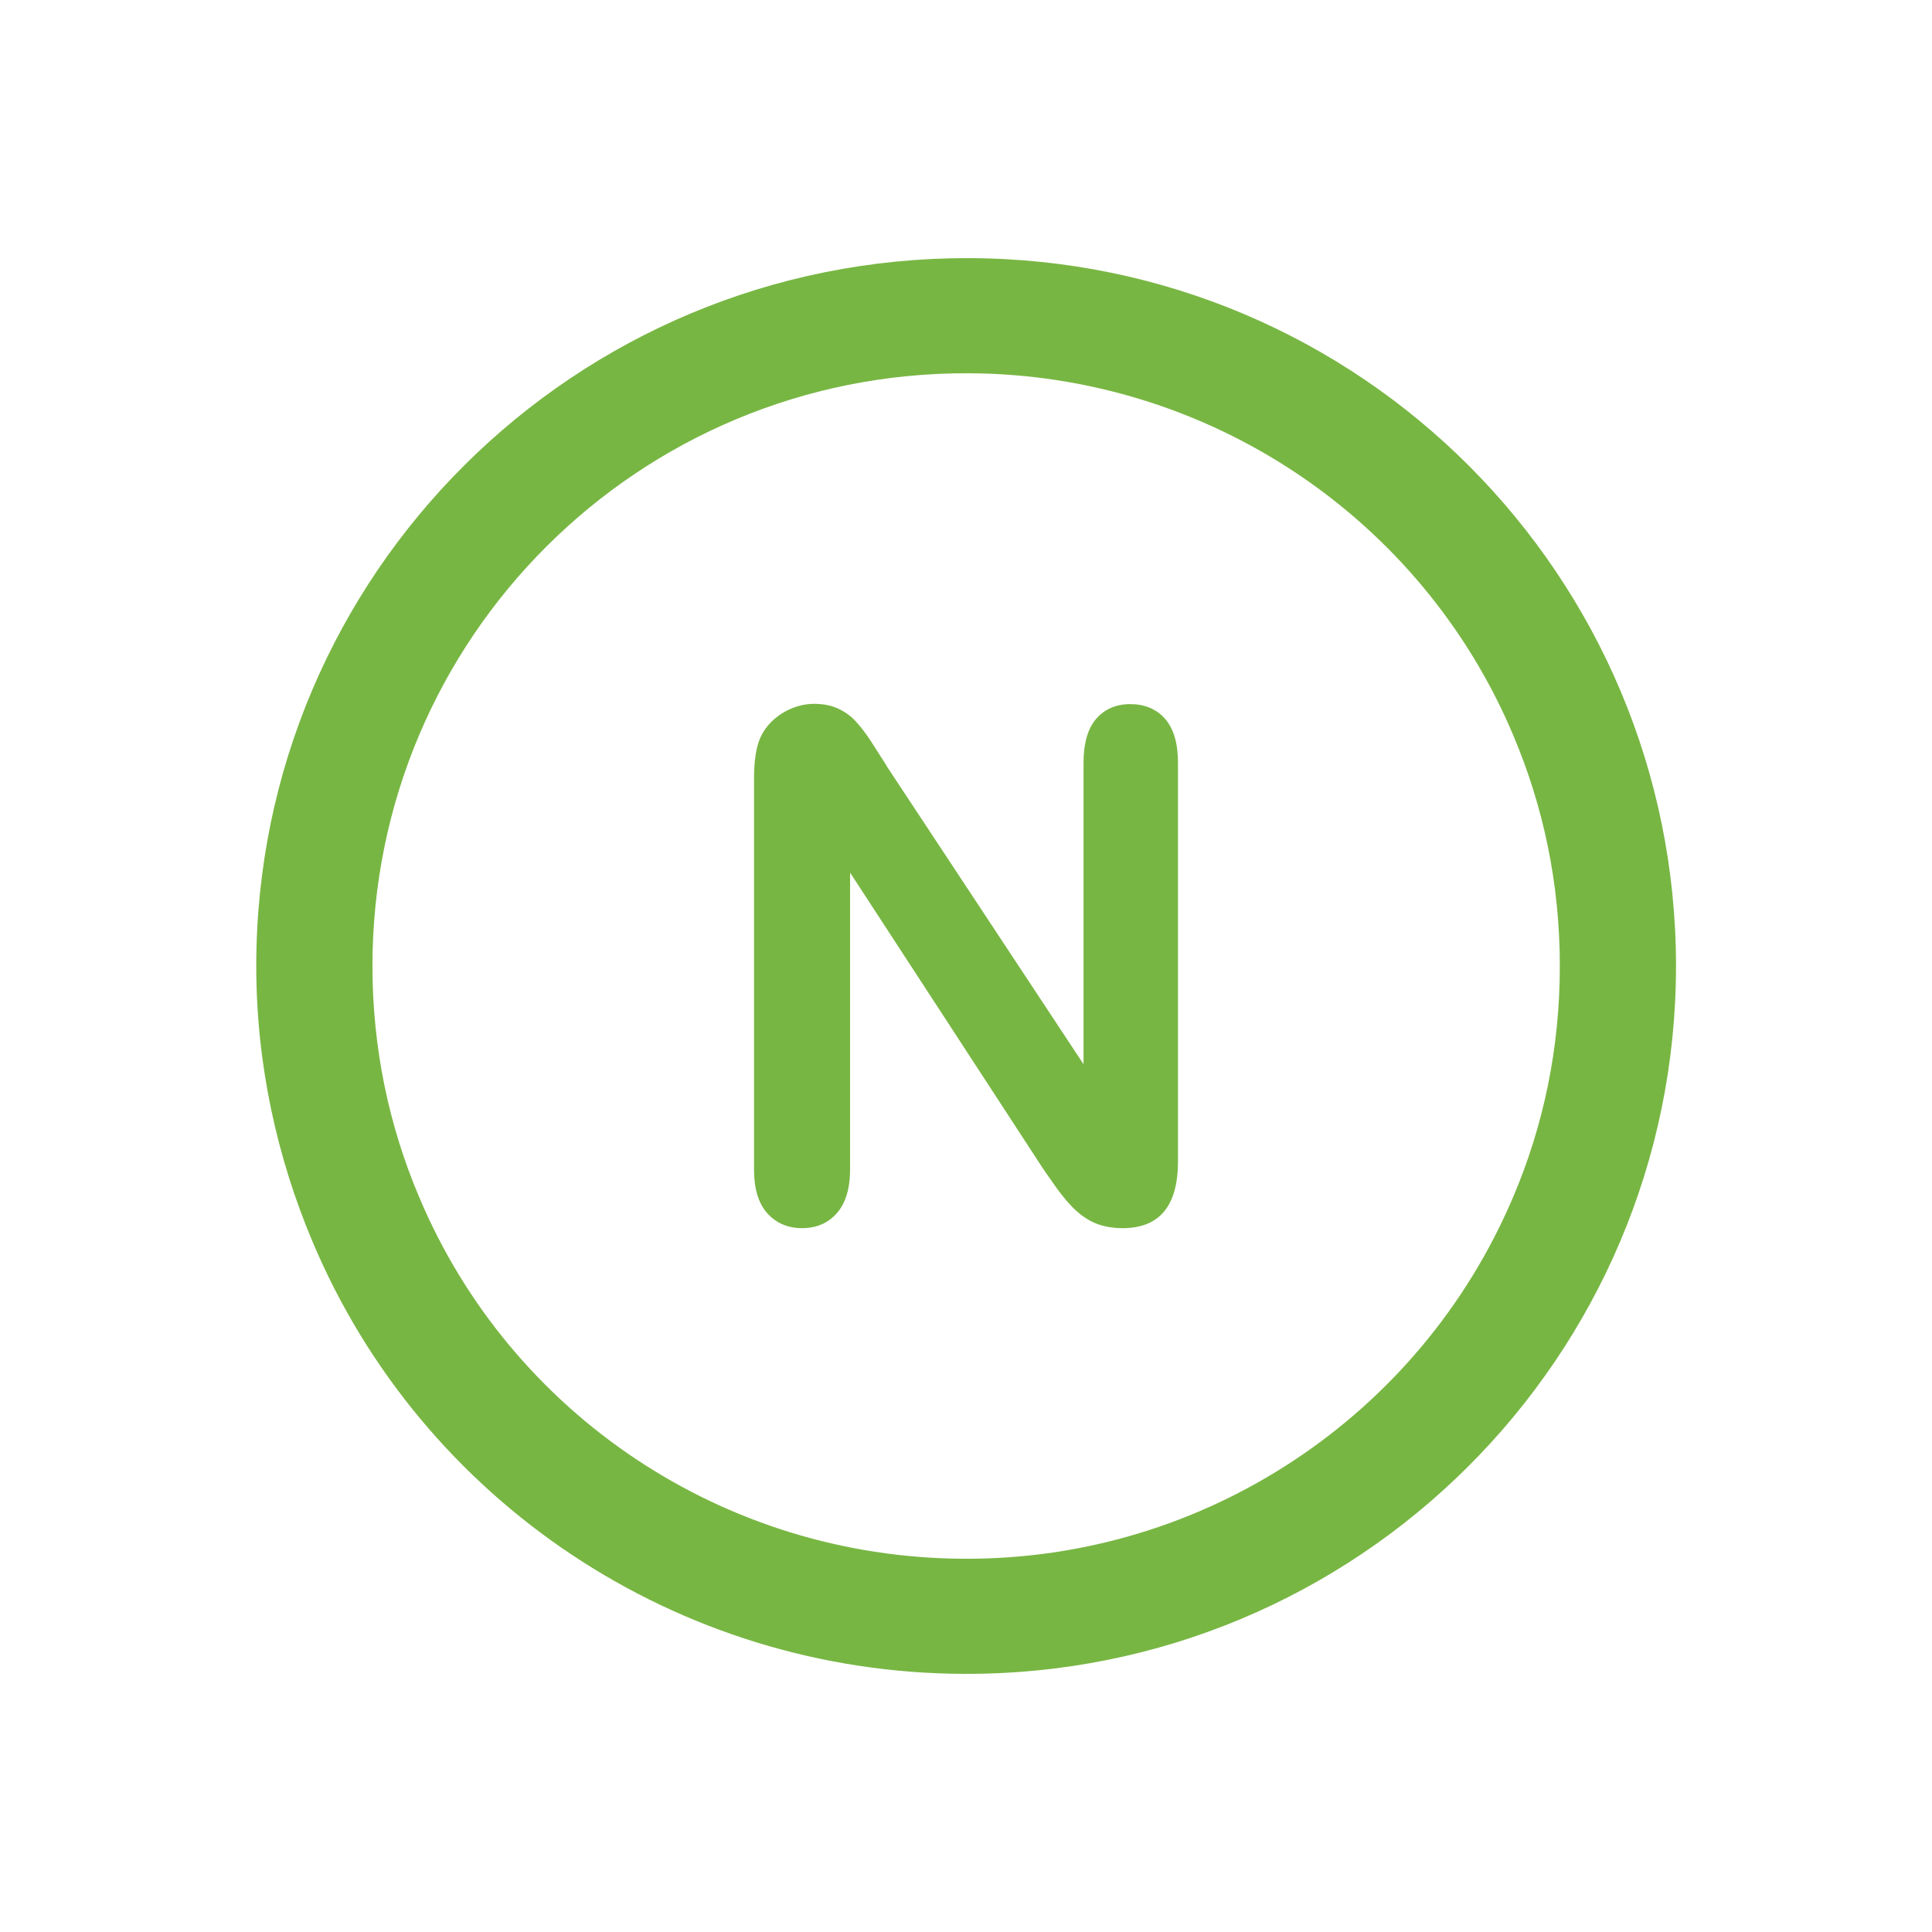
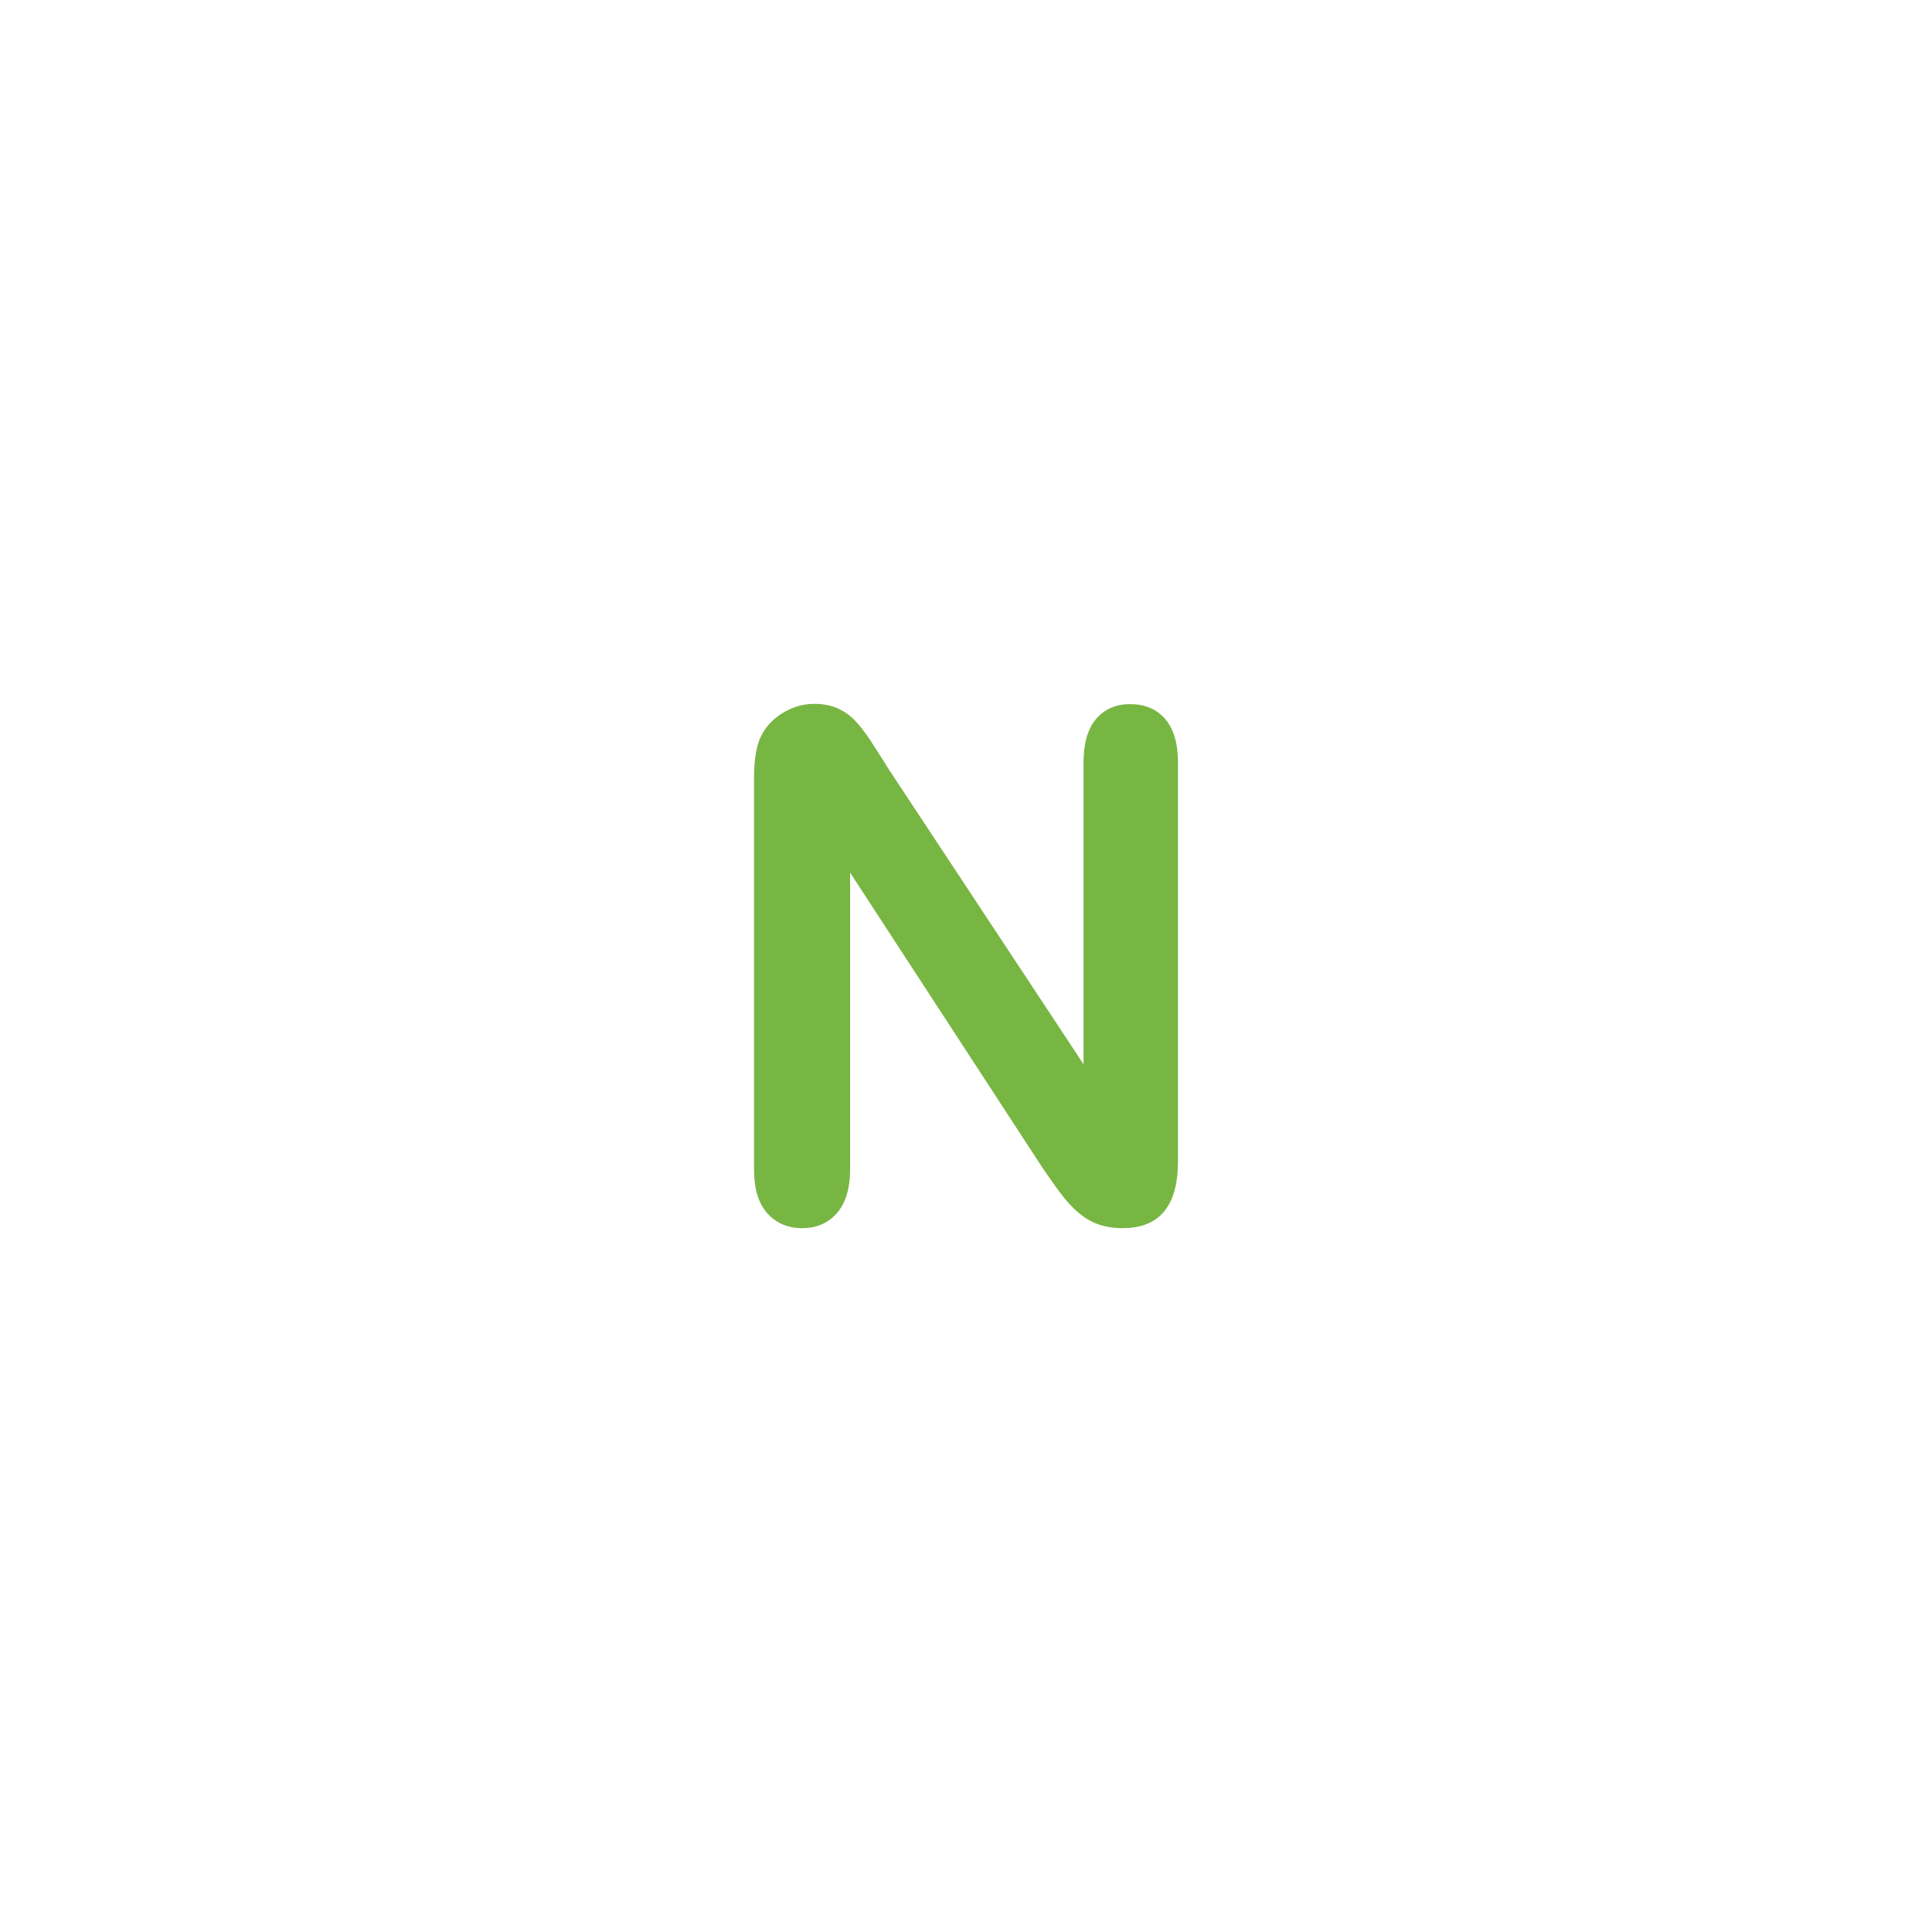
<svg xmlns="http://www.w3.org/2000/svg" id="Layer_1" data-name="Layer 1" viewBox="0 0 72 72">
  <defs>
    <style> .cls-1 { fill: #78b643; } </style>
  </defs>
  <path class="cls-1" d="M33.03,28.53l7.35,11.13v-11.23c0-.73.16-1.28.47-1.64.31-.36.74-.55,1.27-.55s.98.18,1.3.55c.32.37.48.91.48,1.64v14.85c0,1.66-.69,2.49-2.06,2.49-.34,0-.65-.05-.93-.15s-.53-.26-.77-.47-.46-.47-.67-.75-.41-.58-.62-.88l-7.17-11v11.06c0,.72-.17,1.27-.5,1.64s-.76.55-1.29.55-.97-.19-1.3-.56c-.33-.37-.49-.92-.49-1.63v-14.57c0-.62.07-1.1.21-1.46.16-.39.43-.7.81-.95.38-.24.79-.37,1.22-.37.34,0,.64.06.88.17.24.11.46.26.64.45.18.19.37.43.57.73.19.3.39.61.6.94Z" />
-   <path class="cls-1" d="M62.46,36c0,14.55-11.85,26.44-26.55,26.38-10.67-.04-20.19-6.44-24.26-16.1-1.33-3.15-2.1-6.63-2.1-10.28,0-14.57,11.85-26.42,26.56-26.38,14.62.04,26.35,11.87,26.35,26.38h0ZM36.1,13.91h0c-12.32-.05-22.22,9.89-22.22,22.09,0,3.07.62,5.97,1.74,8.61,3.41,8.1,11.36,13.44,20.29,13.48,8.99.05,17.03-5.34,20.48-13.48,1.13-2.65,1.74-5.54,1.74-8.61s-.61-5.94-1.74-8.61c-3.41-8.08-11.36-13.44-20.29-13.48h0Z" />
</svg>